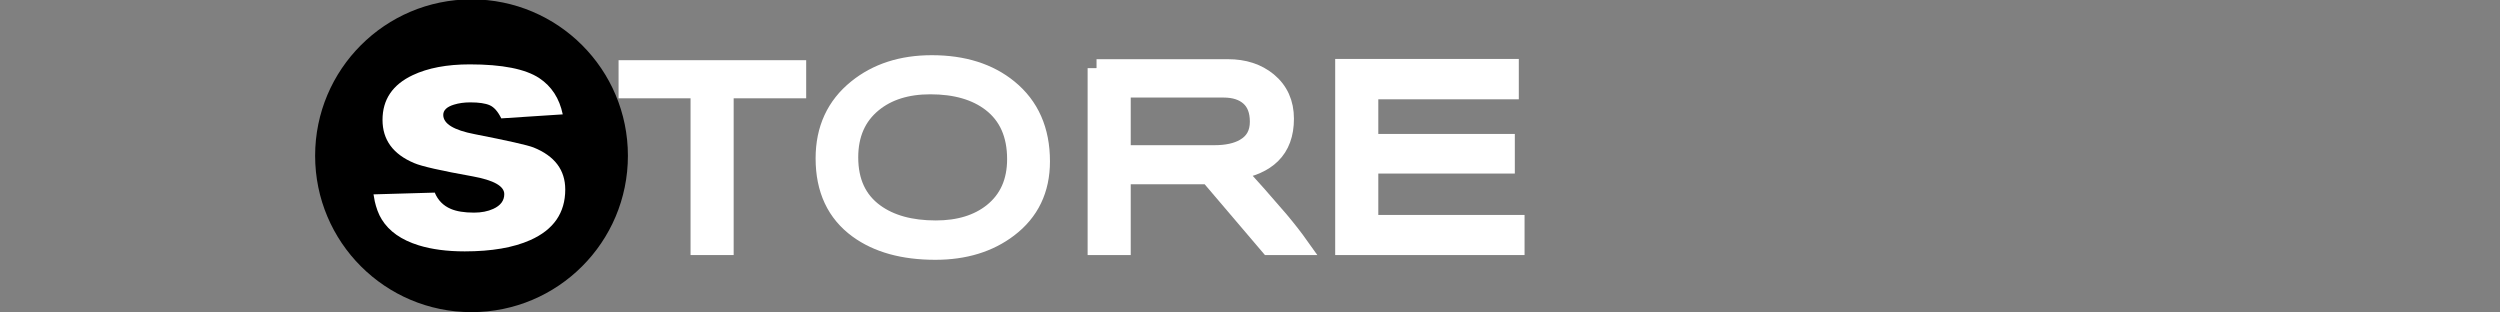
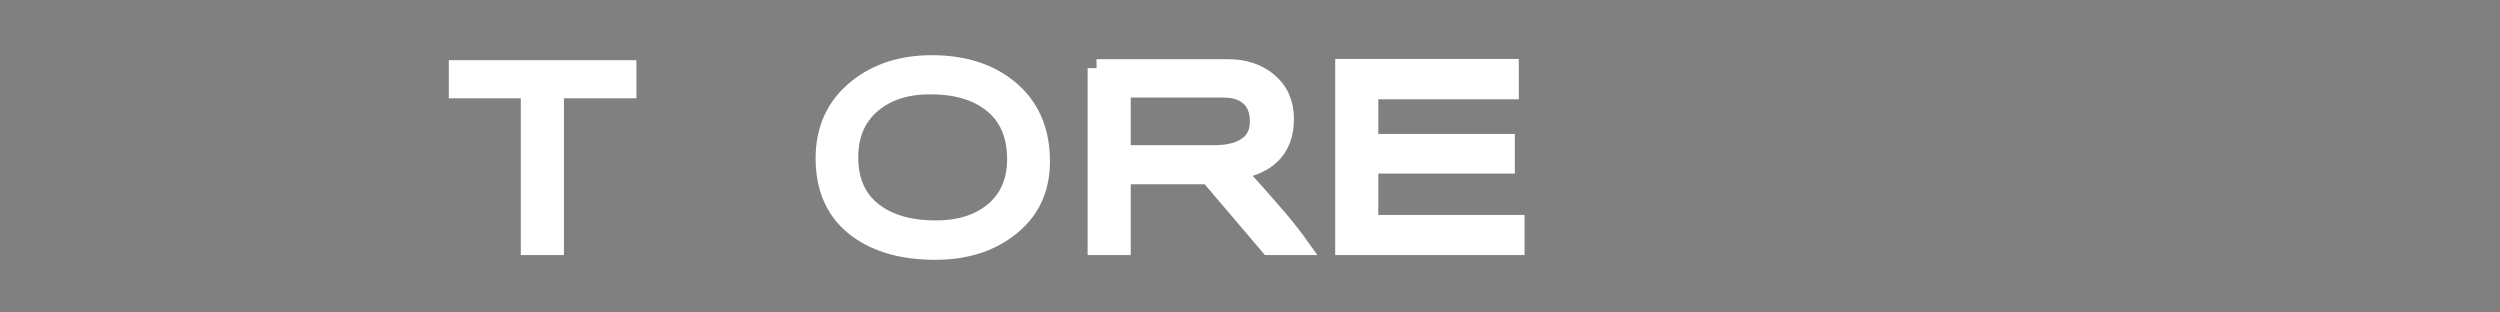
<svg xmlns="http://www.w3.org/2000/svg" id="text" viewBox="0 0 140 17.479">
  <rect x="0" y="0" width="140" height="17.479" fill="#808080" stroke="none" />
-   <circle cx="26.405" cy="8.722" r="8.758" />
-   <path d="M24.347,10.787c.178.429.477.732.896.91.326.14.761.21,1.302.21.41,0,.771-.07,1.078-.21.41-.187.616-.462.616-.826,0-.448-.588-.779-1.765-.994-1.773-.317-2.865-.564-3.275-.742-1.186-.495-1.778-1.302-1.778-2.422,0-1.139.564-1.974,1.694-2.506.849-.401,1.913-.602,3.191-.602,1.82,0,3.117.257,3.893.77.69.458,1.129,1.134,1.315,2.03l-3.443.224c-.188-.383-.401-.627-.645-.735-.242-.107-.606-.161-1.092-.161-.336,0-.64.042-.91.126-.401.122-.602.313-.602.575,0,.496.588.855,1.764,1.08,1.857.364,2.954.612,3.29.743,1.186.477,1.778,1.262,1.778,2.356,0,1.309-.653,2.253-1.96,2.833-.943.42-2.166.631-3.668.631-.99,0-1.849-.113-2.576-.338-.971-.301-1.661-.784-2.072-1.452-.094-.15-.173-.314-.238-.492-.064-.178-.116-.351-.153-.519l-.07-.392,3.43-.098Z" fill="#fff" />
-   <path d="M35.14,3.871h9.506v1.134h-4.061v8.778h-1.414V5.005h-4.031v-1.134Z" fill="#fff" stroke="#fff" />
+   <path d="M35.14,3.871v1.134h-4.061v8.778h-1.414V5.005h-4.031v-1.134Z" fill="#fff" stroke="#fff" />
  <path d="M52.18,3.591c1.765,0,3.202.453,4.312,1.358,1.204.98,1.806,2.343,1.806,4.088,0,1.586-.602,2.837-1.806,3.752-1.102.84-2.474,1.26-4.116,1.26-1.792,0-3.238-.401-4.34-1.204-1.241-.905-1.862-2.23-1.862-3.976,0-1.643.603-2.949,1.807-3.92,1.12-.905,2.52-1.358,4.199-1.358ZM52.404,12.845c1.297,0,2.352-.322,3.164-.966.887-.709,1.33-1.699,1.33-2.968,0-1.381-.467-2.431-1.4-3.15-.85-.653-1.983-.98-3.402-.98-1.315,0-2.385.336-3.205,1.008-.888.728-1.33,1.736-1.33,3.024,0,1.363.48,2.394,1.441,3.094.858.625,1.993.938,3.402.938Z" fill="#fff" stroke="#fff" />
  <path d="M61.406,3.815h7.364c.896,0,1.643.243,2.239.729.635.524.952,1.226.952,2.105,0,.861-.247,1.534-.742,2.021-.457.449-1.12.744-1.987.884.121.149.526.607,1.218,1.372.42.476.826.943,1.218,1.4.438.523.816,1.008,1.134,1.456h-1.735l-3.374-3.962h-4.872v3.962h-1.414V3.815ZM68,8.631c.7,0,1.26-.122,1.68-.365.542-.309.812-.791.812-1.448,0-.609-.175-1.07-.525-1.384-.35-.313-.833-.471-1.449-.471h-5.697v3.668h5.18Z" fill="#fff" stroke="#fff" />
  <path d="M75.271,3.801h9.282v1.26h-7.868v2.94h7.645v1.218h-7.645v3.318h8.19v1.246h-9.604V3.801Z" fill="#fff" stroke="#fff" />
</svg>